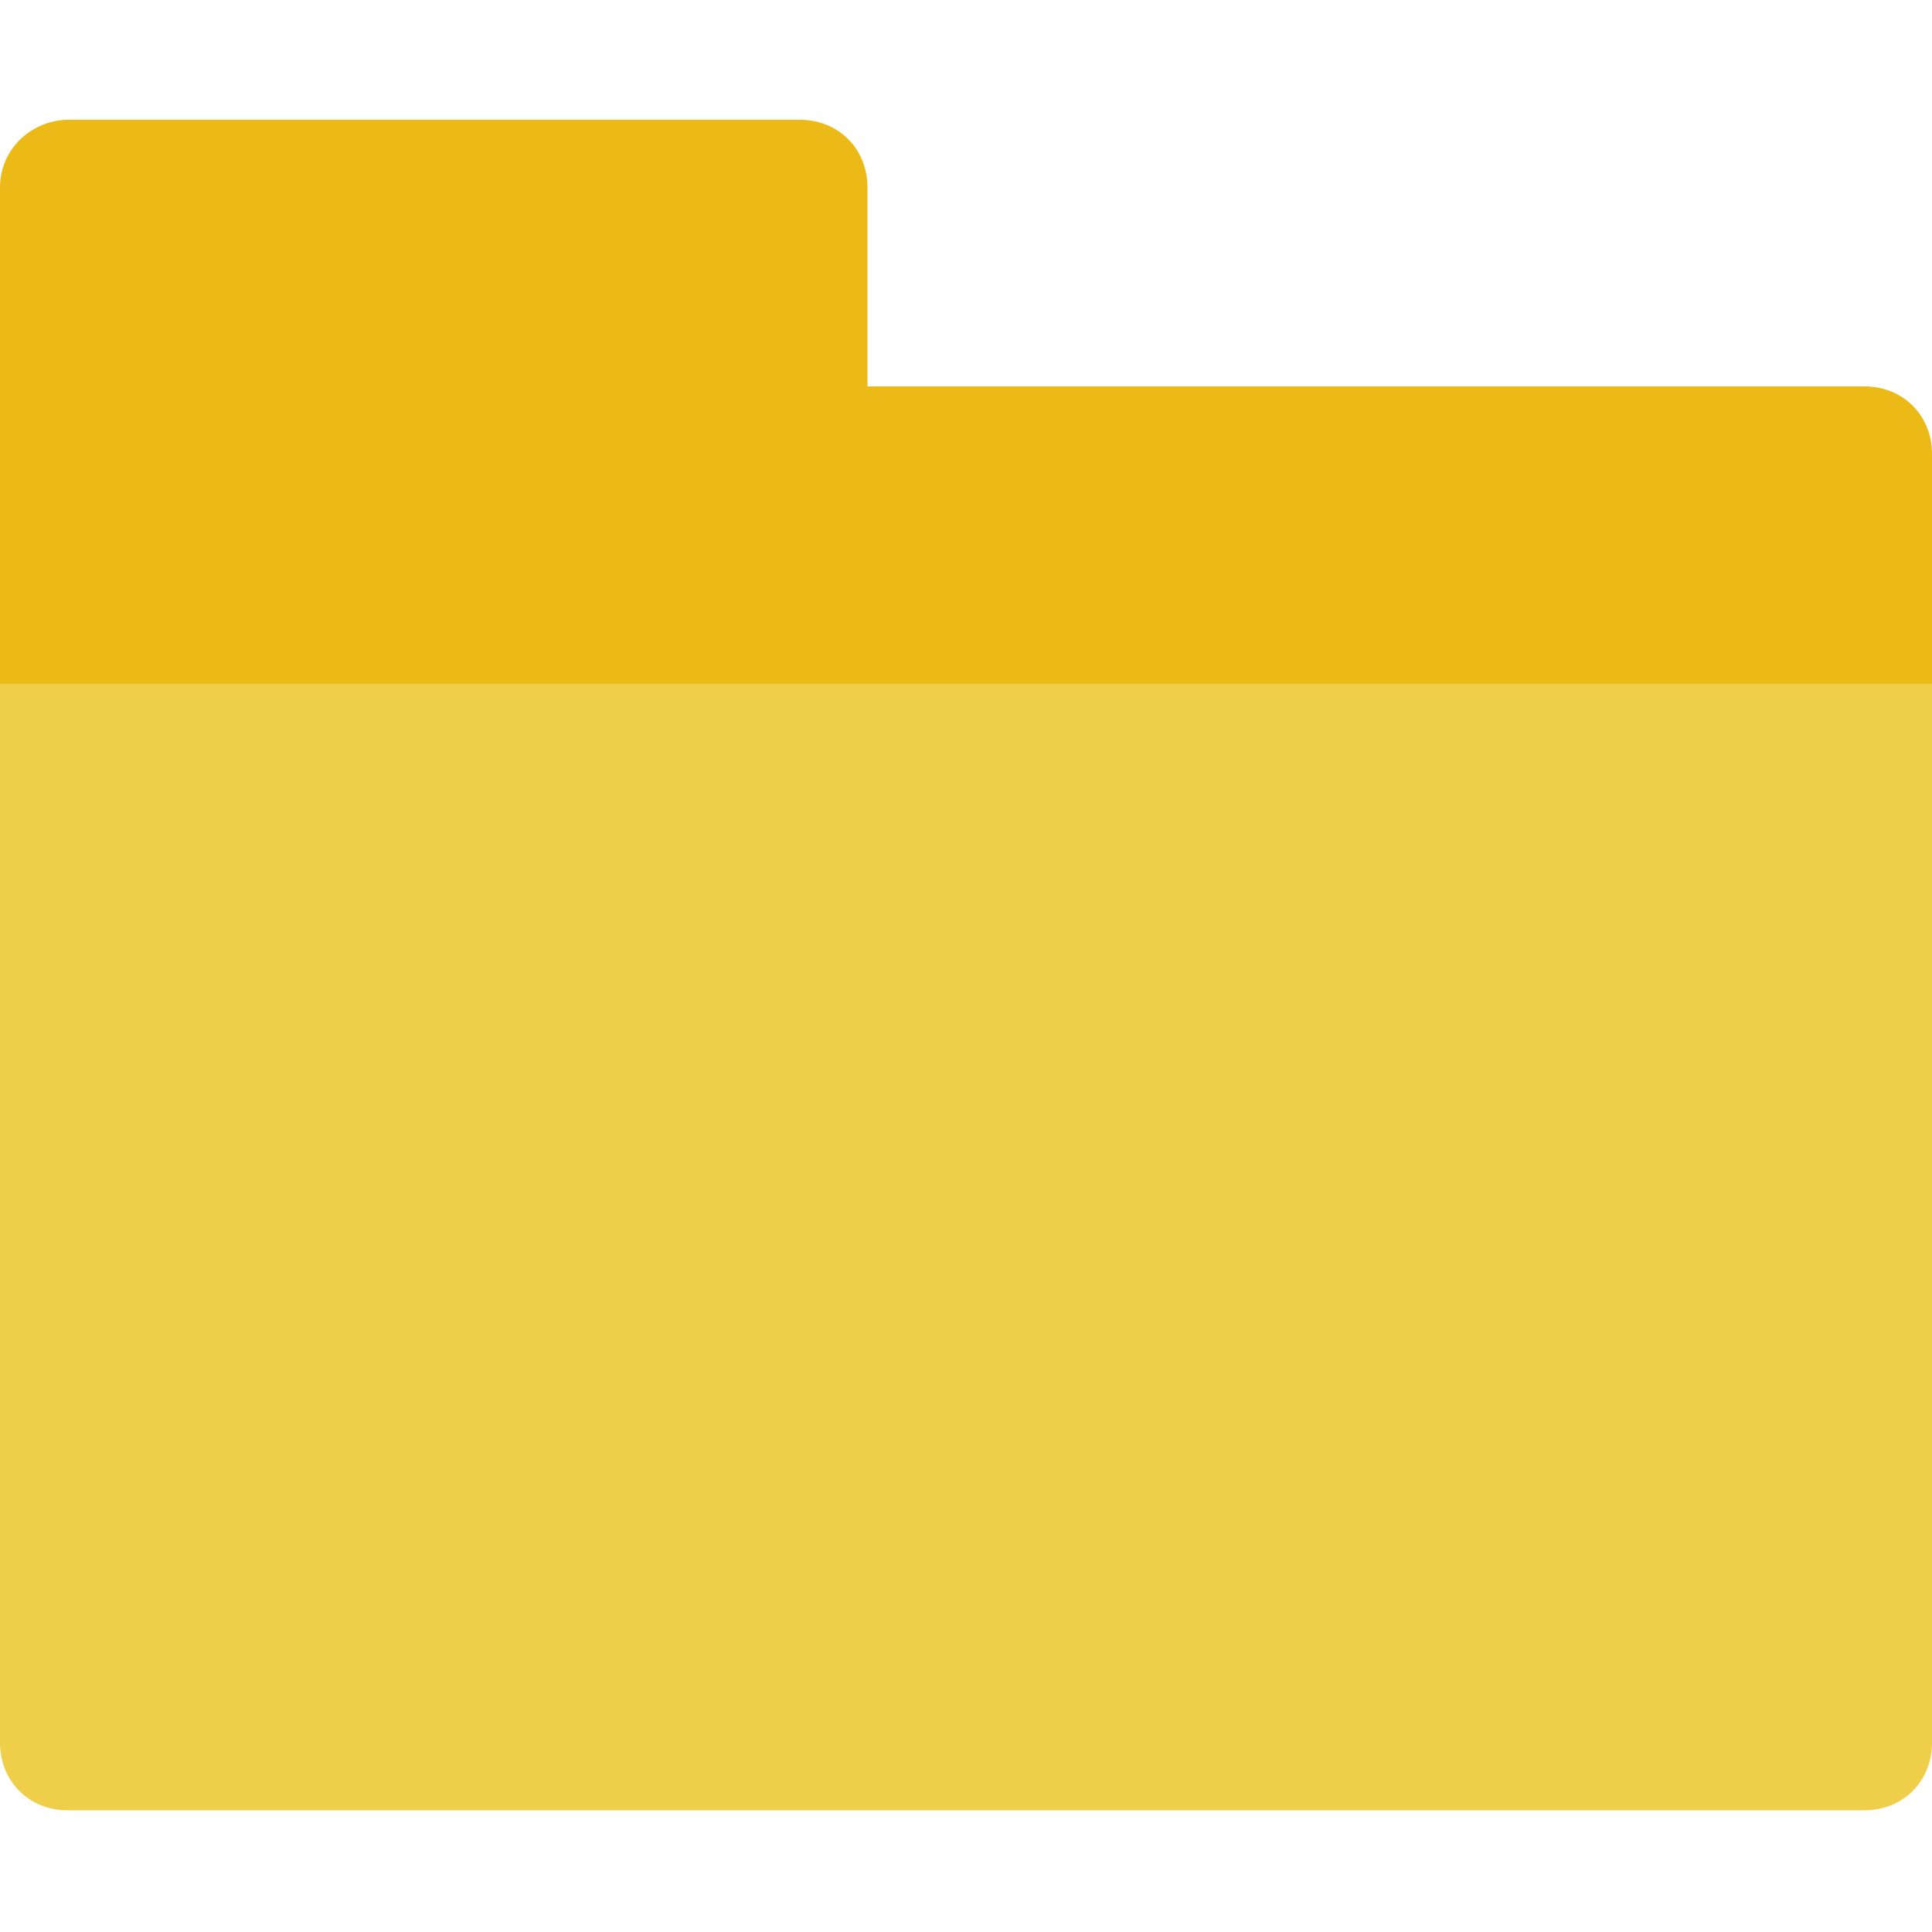
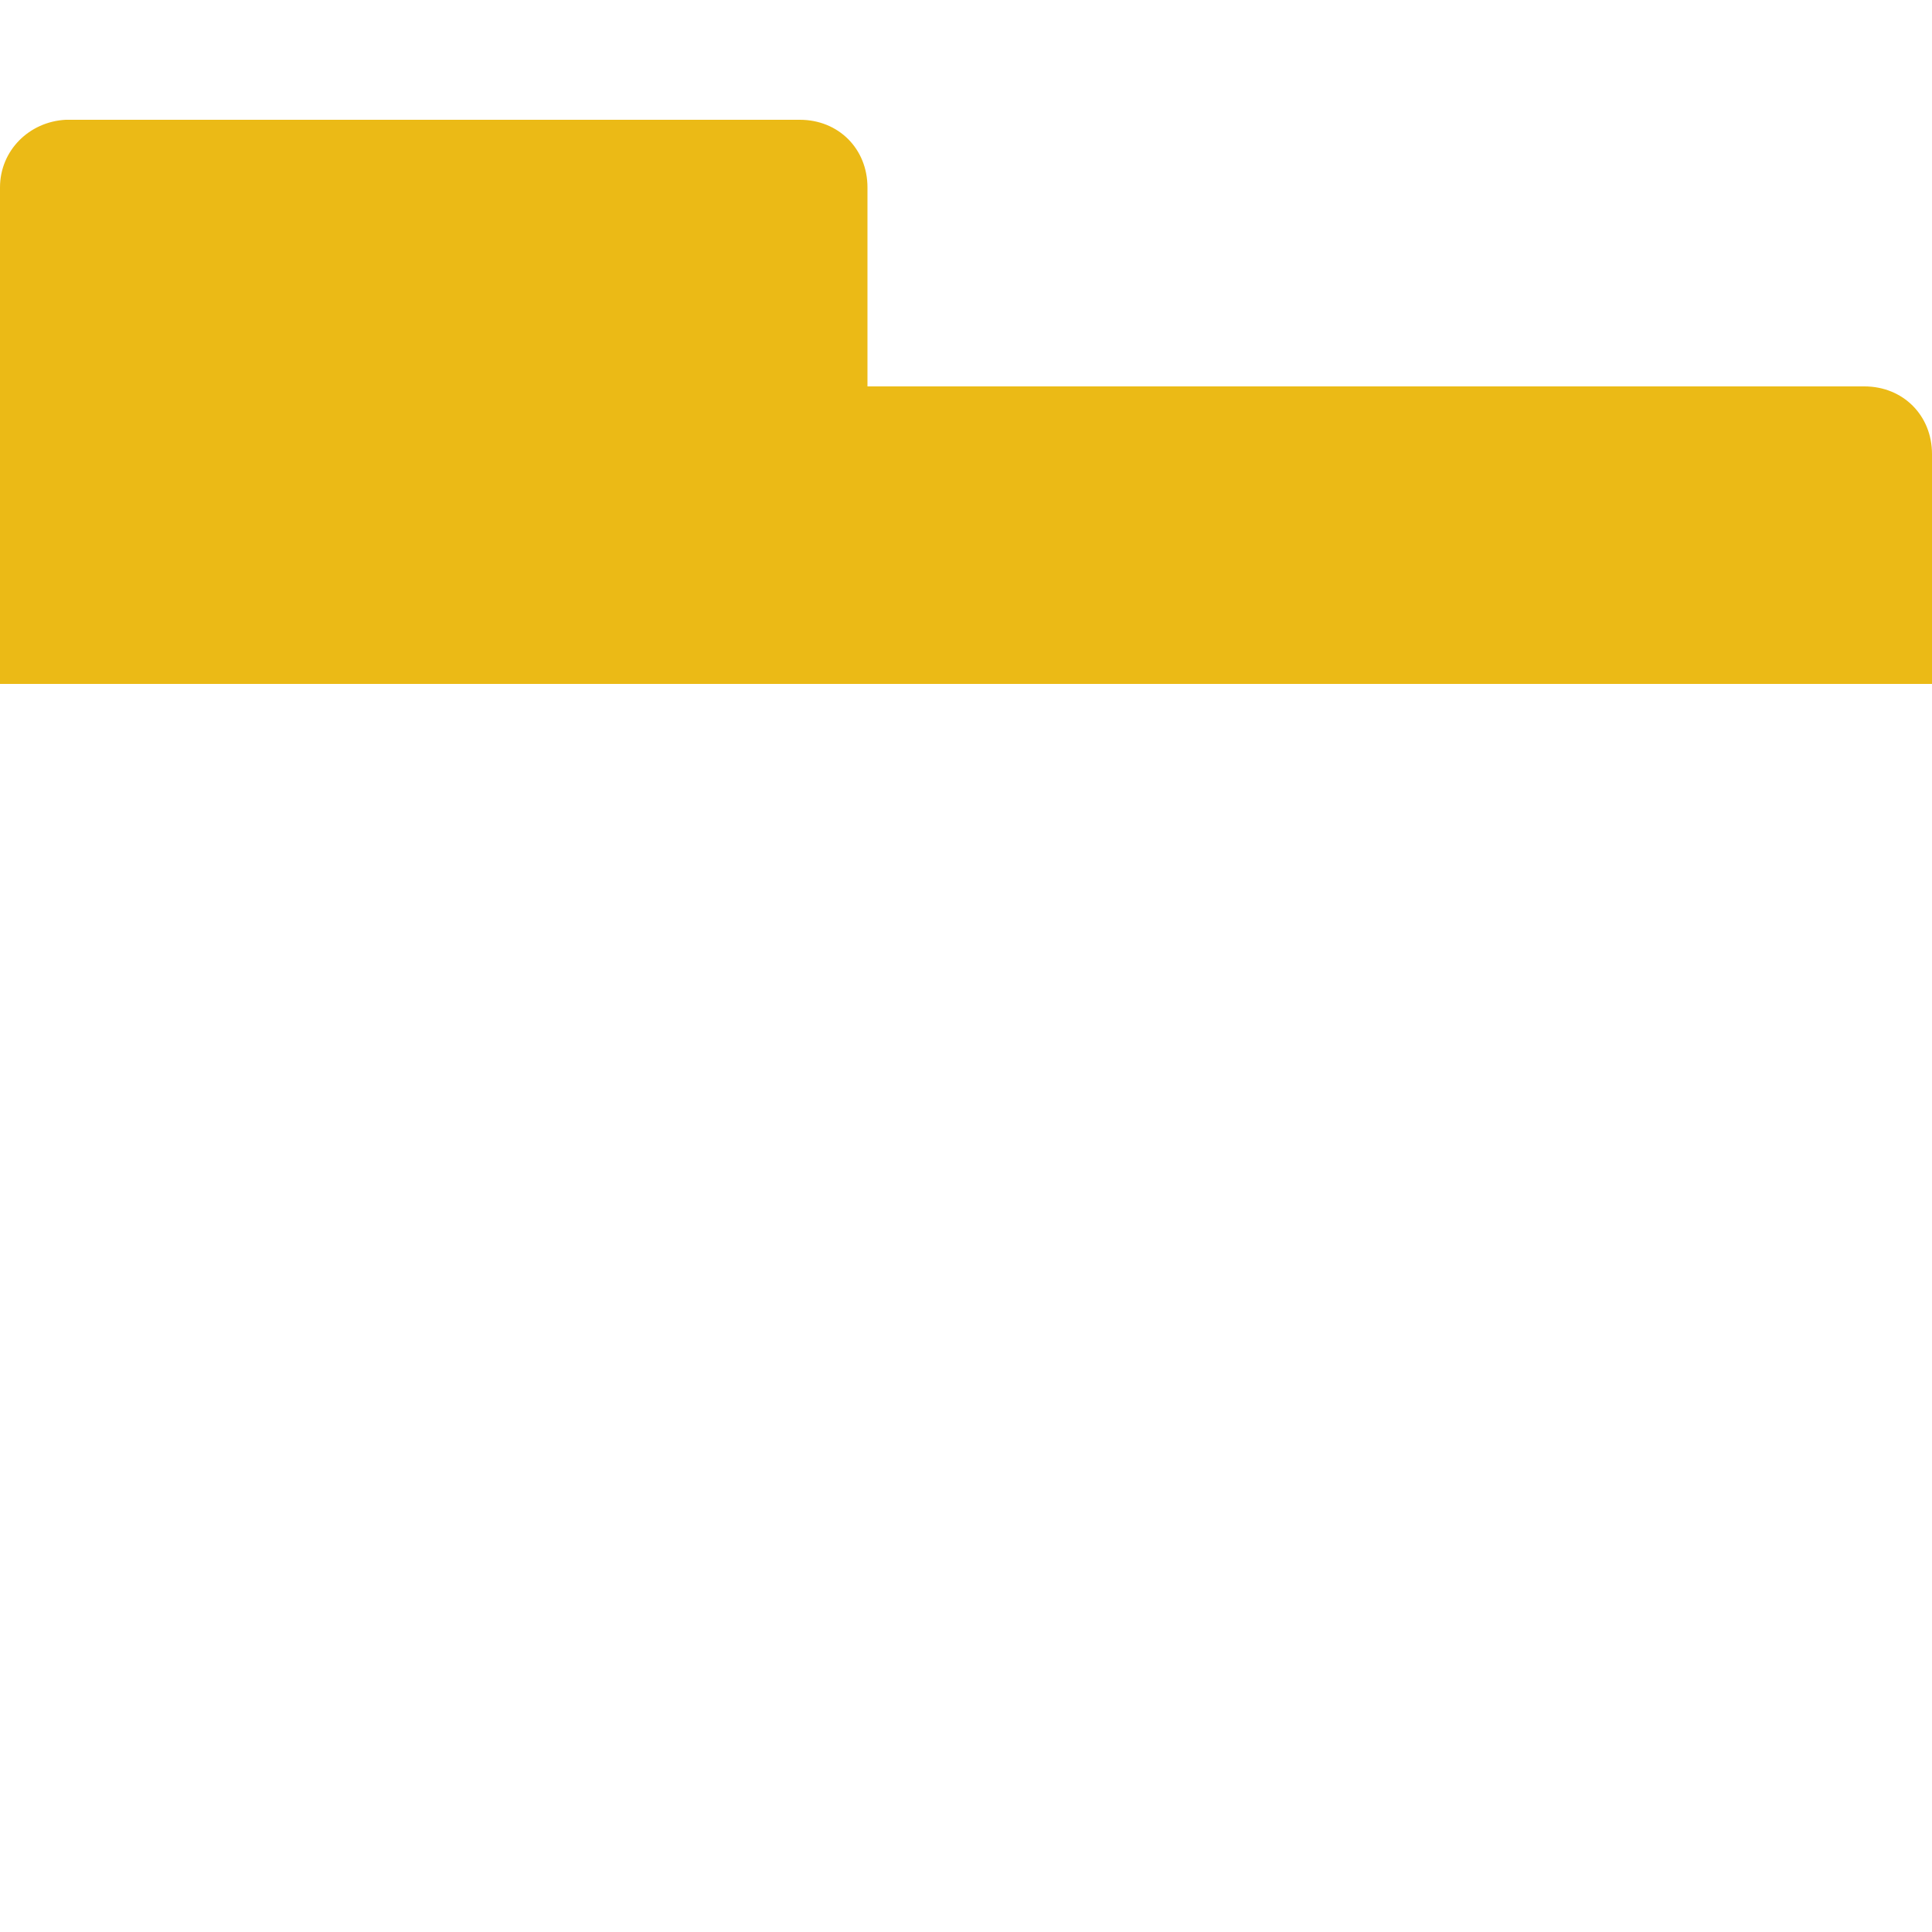
<svg xmlns="http://www.w3.org/2000/svg" viewBox="0 0 100 100">
  <path fill="#fff" d="M0 0h100v100H0z" />
-   <path d="M96.5 93.7h-93c-2 0-3.5-1.5-3.5-3.5V35.4h100v54.8c0 2-1.5 3.5-3.5 3.5z" fill="#efce4a" />
  <path d="M44.9 20V9.7c0-2-1.5-3.5-3.5-3.5h-38C1.5 6.3 0 7.8 0 9.7v25.7h100V23.5c0-2-1.5-3.5-3.5-3.5H44.9z" fill="#ebba16" />
</svg>